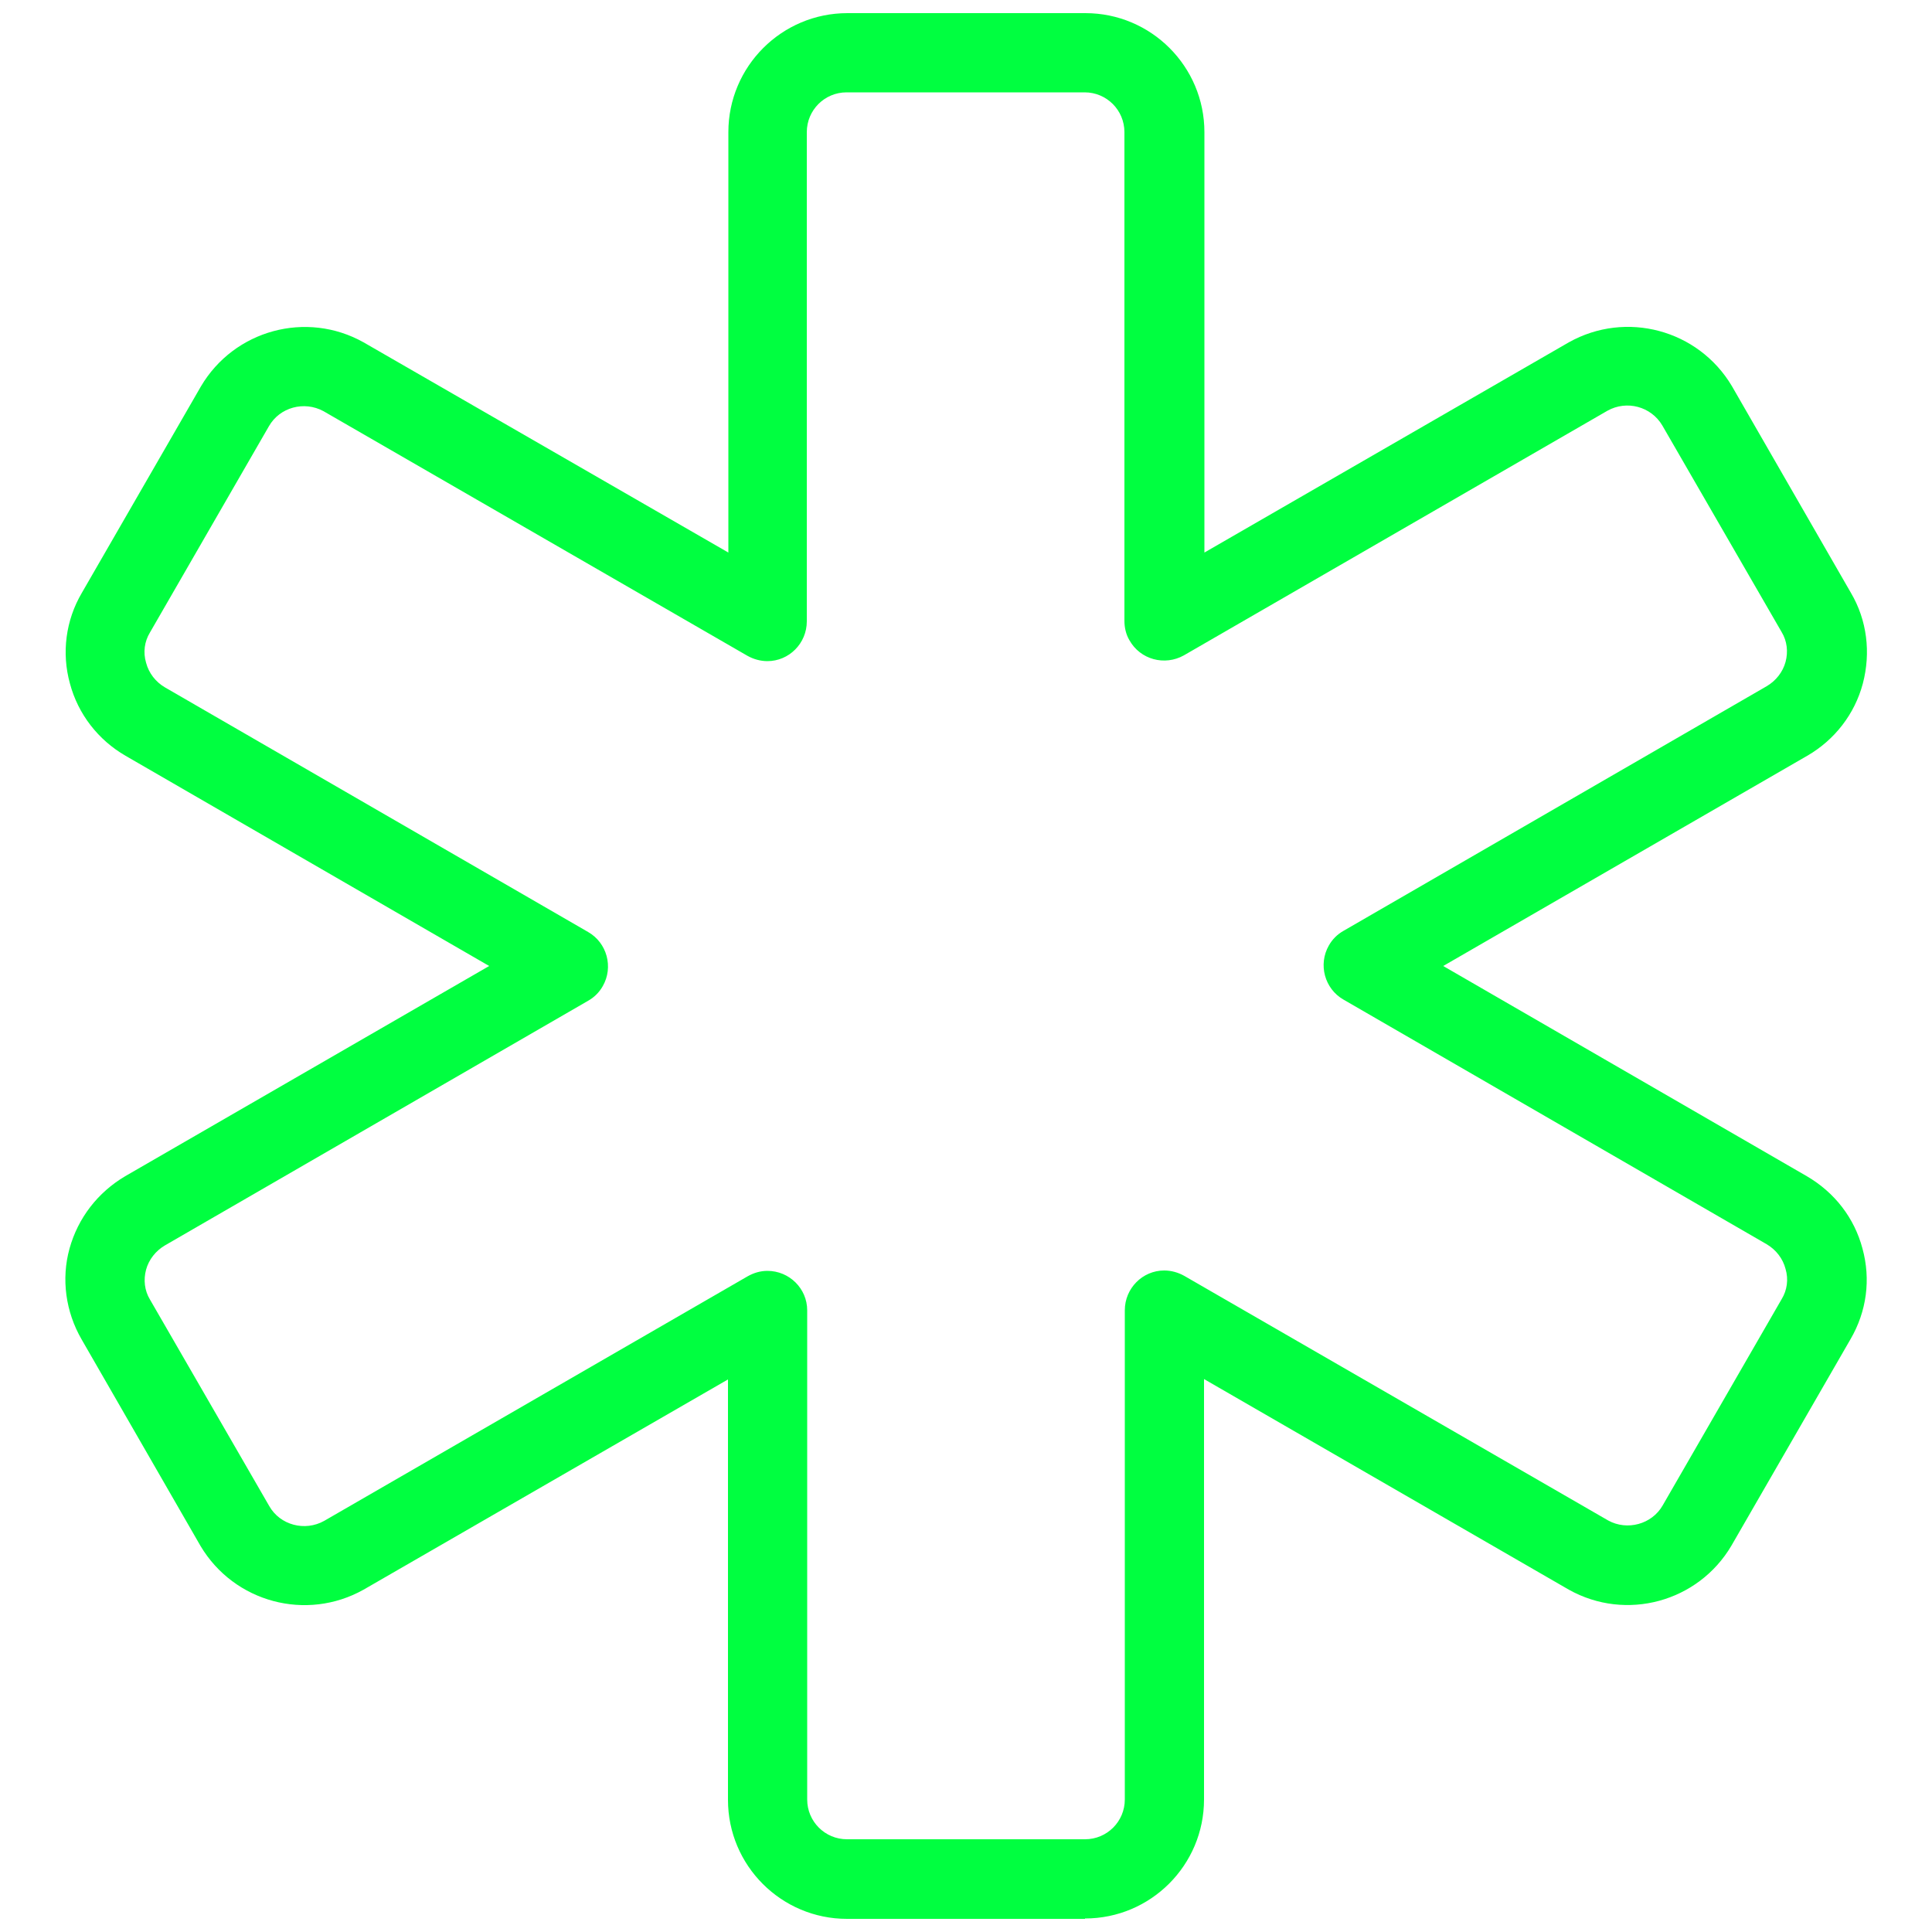
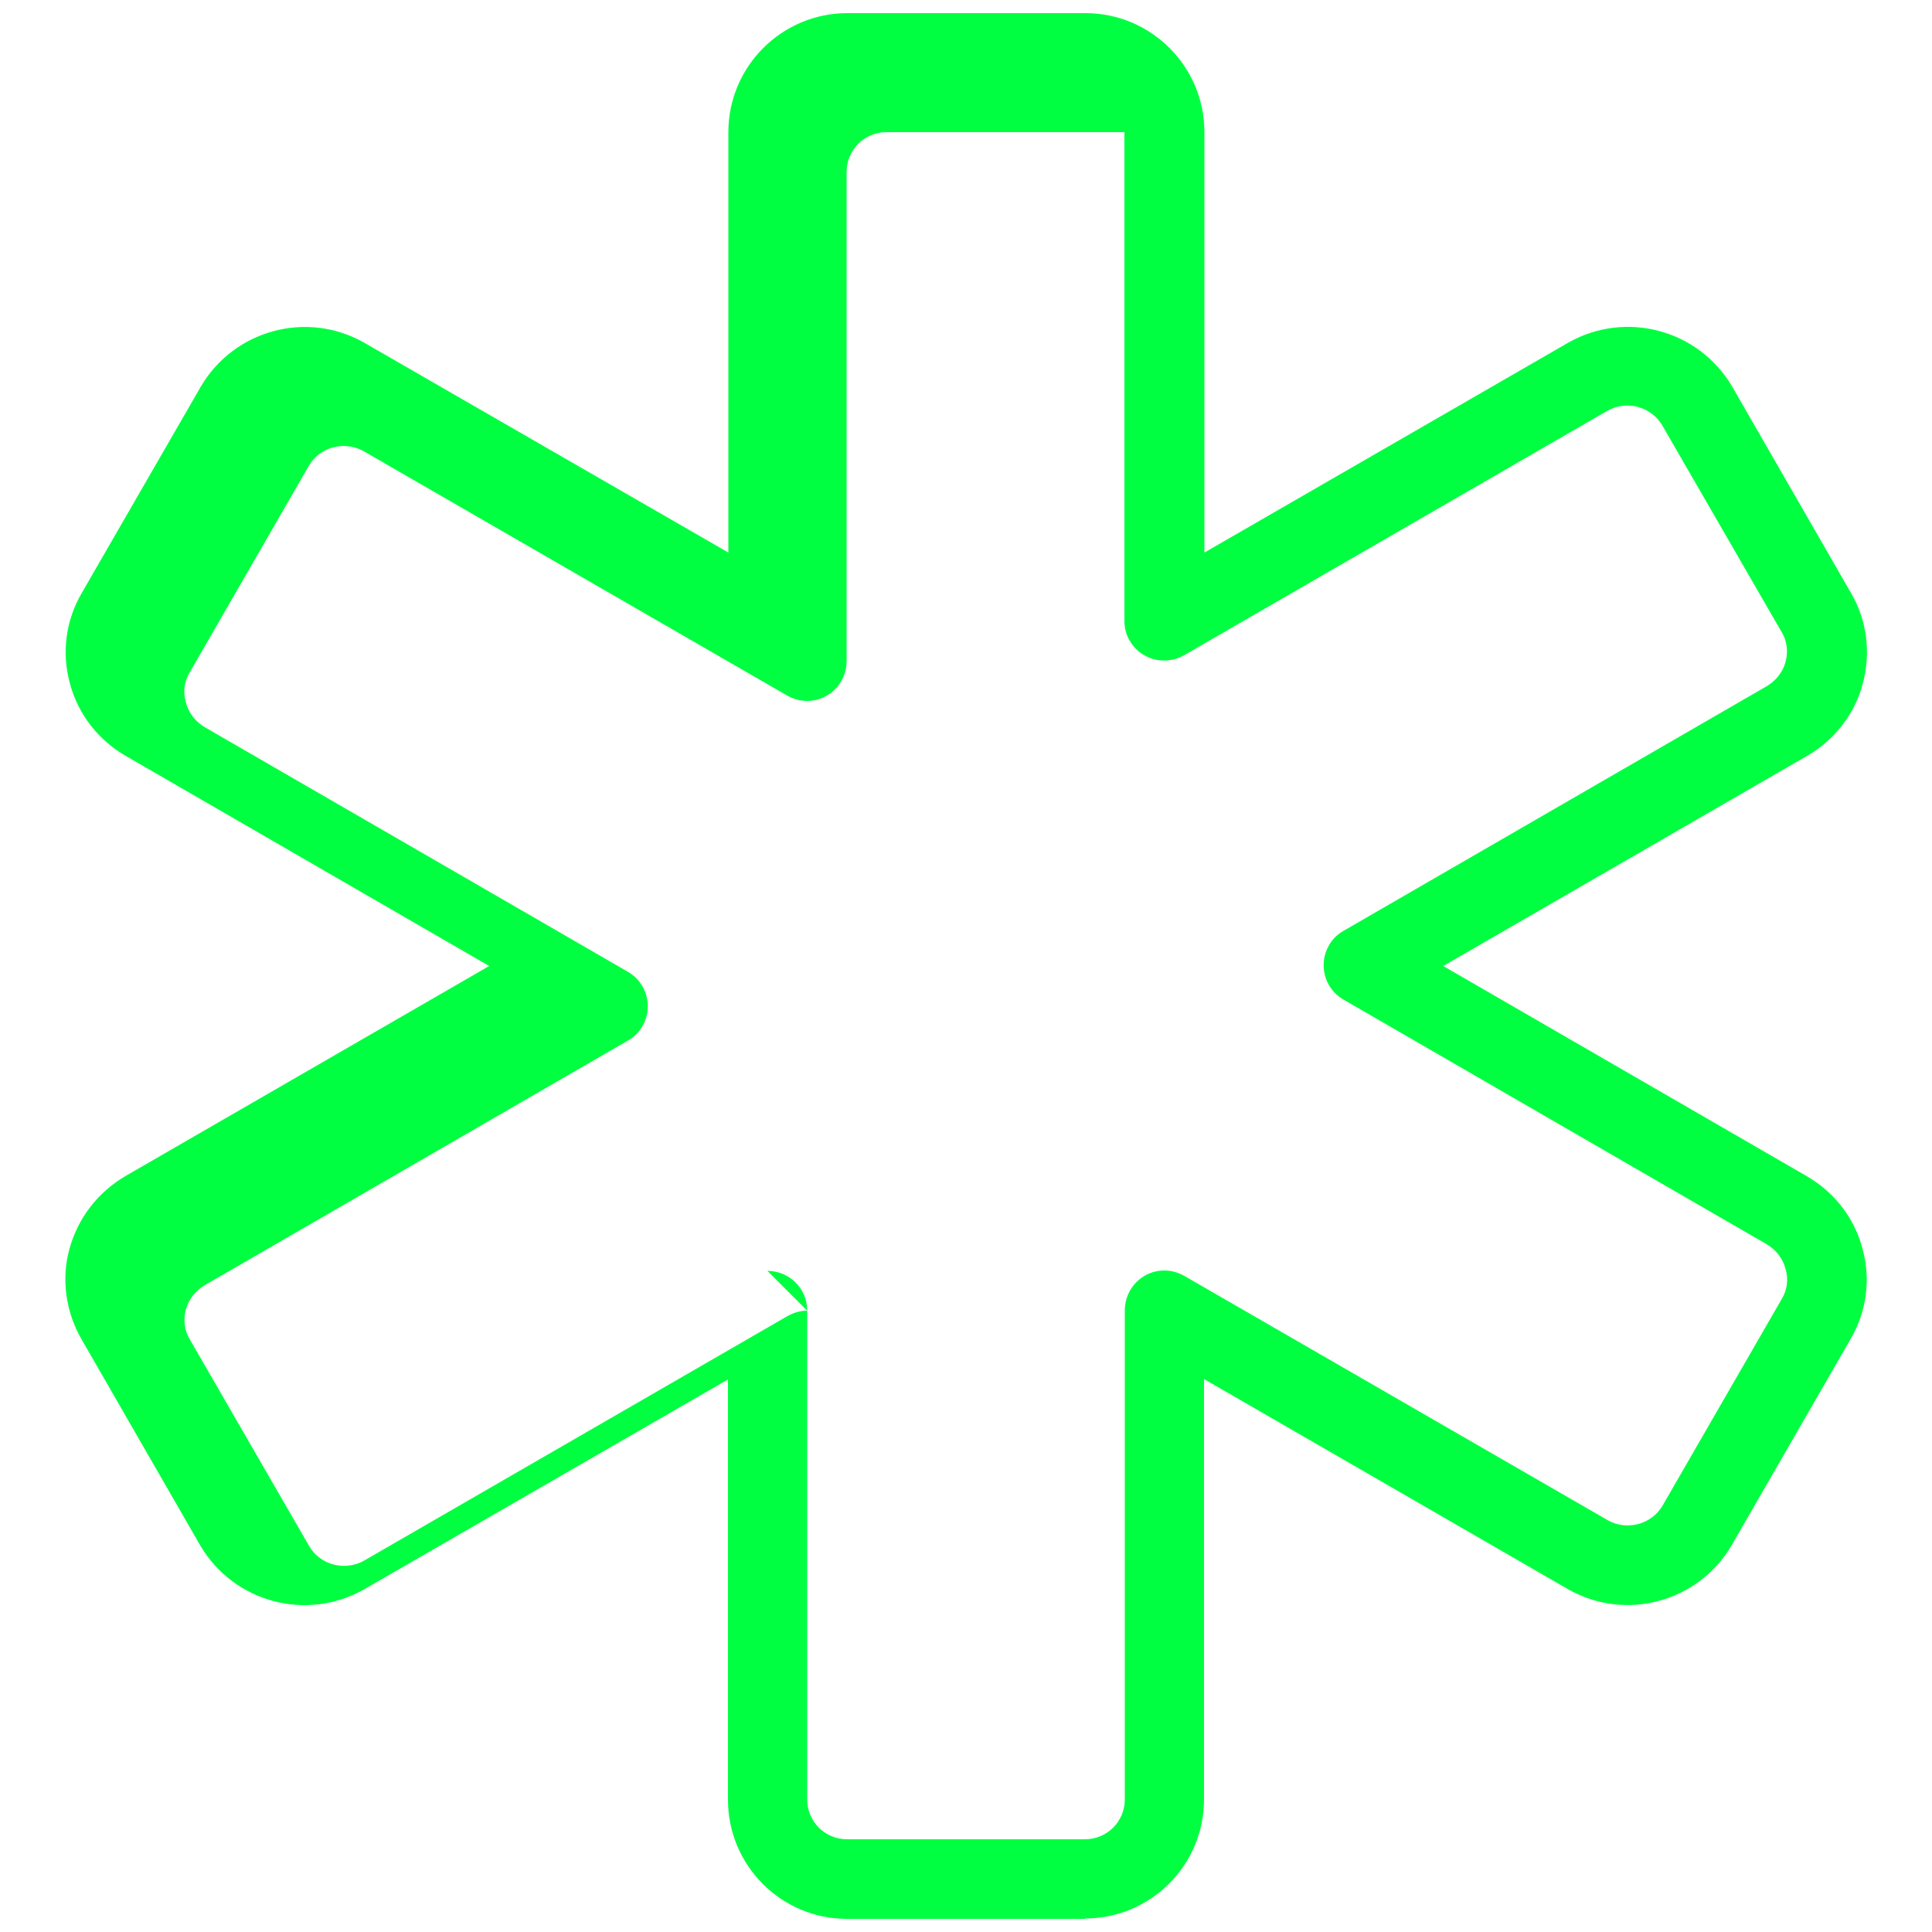
<svg xmlns="http://www.w3.org/2000/svg" id="Layer_1" data-name="Layer 1" viewBox="0 0 50 50">
  <defs>
    <style>      .cls-1 {        fill: #00ff40;      }    </style>
  </defs>
-   <path class="cls-1" d="M28.08,49.66h-6.16c-1.7,0-3.08-1.38-3.08-3.08v-10.88l-9.43,5.44c-1.48.83-3.35.33-4.22-1.13l-3.08-5.35c-.41-.71-.53-1.56-.31-2.35.22-.79.73-1.45,1.44-1.87l9.42-5.44-9.41-5.44c-.71-.41-1.23-1.08-1.44-1.87-.22-.79-.11-1.64.31-2.35l3.08-5.34c.86-1.46,2.73-1.97,4.21-1.14l9.44,5.44V3.42c0-1.7,1.38-3.08,3.08-3.08h6.16c1.7,0,3.08,1.38,3.08,3.08v10.88l9.43-5.44c1.48-.83,3.35-.33,4.22,1.13l3.08,5.35c.42.71.52,1.55.31,2.35-.21.79-.73,1.46-1.44,1.87l-9.42,5.44,9.41,5.44c.72.42,1.23,1.08,1.44,1.87.22.8.11,1.63-.31,2.35l-3.08,5.34c-.86,1.46-2.73,1.97-4.21,1.14l-9.44-5.45v10.88c0,1.7-1.38,3.08-3.08,3.08ZM19.86,32.89c.57,0,1.03.46,1.03,1.02,0,0,0,0,0,0v12.66c0,.57.46,1.03,1.03,1.03h6.16c.57,0,1.03-.46,1.03-1.03v-12.66c0-.57.46-1.03,1.02-1.03.18,0,.36.05.52.14l10.97,6.33c.49.27,1.13.1,1.41-.39l3.08-5.34c.14-.23.18-.51.1-.78-.07-.27-.25-.5-.49-.64l-10.95-6.33c-.49-.28-.66-.91-.38-1.4.09-.16.22-.29.38-.38l10.95-6.33c.24-.14.42-.37.49-.63.07-.26.04-.54-.1-.77l-3.09-5.35c-.29-.49-.92-.66-1.42-.38l-10.96,6.33c-.5.28-1.13.11-1.41-.39-.09-.15-.13-.33-.13-.5V3.42c0-.57-.46-1.03-1.03-1.03h-6.16c-.57,0-1.03.46-1.03,1.03v12.66c0,.57-.46,1.03-1.02,1.03-.18,0-.36-.05-.52-.14l-10.97-6.33c-.5-.27-1.13-.1-1.41.39l-3.08,5.34c-.14.23-.18.51-.1.78.07.27.25.5.49.64l10.95,6.33c.49.28.66.91.38,1.4-.09.16-.22.29-.38.38l-10.95,6.33c-.24.14-.42.37-.49.63-.07.26-.04.54.1.77l3.09,5.35c.28.49.92.66,1.42.38l10.96-6.33c.16-.09.33-.14.51-.14h0Z" />
+   <path class="cls-1" d="M28.08,49.66h-6.16c-1.7,0-3.08-1.38-3.08-3.08v-10.88l-9.43,5.44c-1.48.83-3.35.33-4.22-1.13l-3.08-5.35c-.41-.71-.53-1.56-.31-2.35.22-.79.73-1.45,1.44-1.87l9.42-5.44-9.41-5.44c-.71-.41-1.23-1.08-1.44-1.87-.22-.79-.11-1.64.31-2.35l3.08-5.34c.86-1.46,2.73-1.97,4.21-1.14l9.44,5.44V3.42c0-1.7,1.38-3.08,3.08-3.08h6.16c1.7,0,3.08,1.38,3.08,3.08v10.88l9.43-5.44c1.48-.83,3.35-.33,4.22,1.13l3.08,5.35c.42.71.52,1.55.31,2.35-.21.79-.73,1.46-1.44,1.87l-9.42,5.44,9.41,5.44c.72.42,1.23,1.08,1.44,1.87.22.8.11,1.63-.31,2.35l-3.08,5.34c-.86,1.46-2.73,1.97-4.21,1.14l-9.44-5.45v10.88c0,1.7-1.38,3.08-3.08,3.08ZM19.86,32.89c.57,0,1.03.46,1.03,1.02,0,0,0,0,0,0v12.66c0,.57.46,1.03,1.03,1.03h6.16c.57,0,1.03-.46,1.03-1.03v-12.66c0-.57.46-1.03,1.02-1.03.18,0,.36.05.52.14l10.97,6.33c.49.27,1.13.1,1.41-.39l3.08-5.34c.14-.23.18-.51.1-.78-.07-.27-.25-.5-.49-.64l-10.95-6.33c-.49-.28-.66-.91-.38-1.4.09-.16.22-.29.38-.38l10.95-6.33c.24-.14.42-.37.49-.63.07-.26.04-.54-.1-.77l-3.09-5.35c-.29-.49-.92-.66-1.42-.38l-10.96,6.33c-.5.28-1.13.11-1.41-.39-.09-.15-.13-.33-.13-.5V3.42h-6.16c-.57,0-1.03.46-1.03,1.03v12.66c0,.57-.46,1.03-1.02,1.03-.18,0-.36-.05-.52-.14l-10.97-6.33c-.5-.27-1.13-.1-1.41.39l-3.08,5.34c-.14.23-.18.51-.1.78.07.27.25.5.49.64l10.95,6.33c.49.28.66.91.38,1.4-.09.16-.22.29-.38.38l-10.95,6.33c-.24.14-.42.37-.49.63-.07.26-.04.54.1.77l3.09,5.35c.28.49.92.66,1.42.38l10.96-6.33c.16-.09.33-.14.51-.14h0Z" />
</svg>